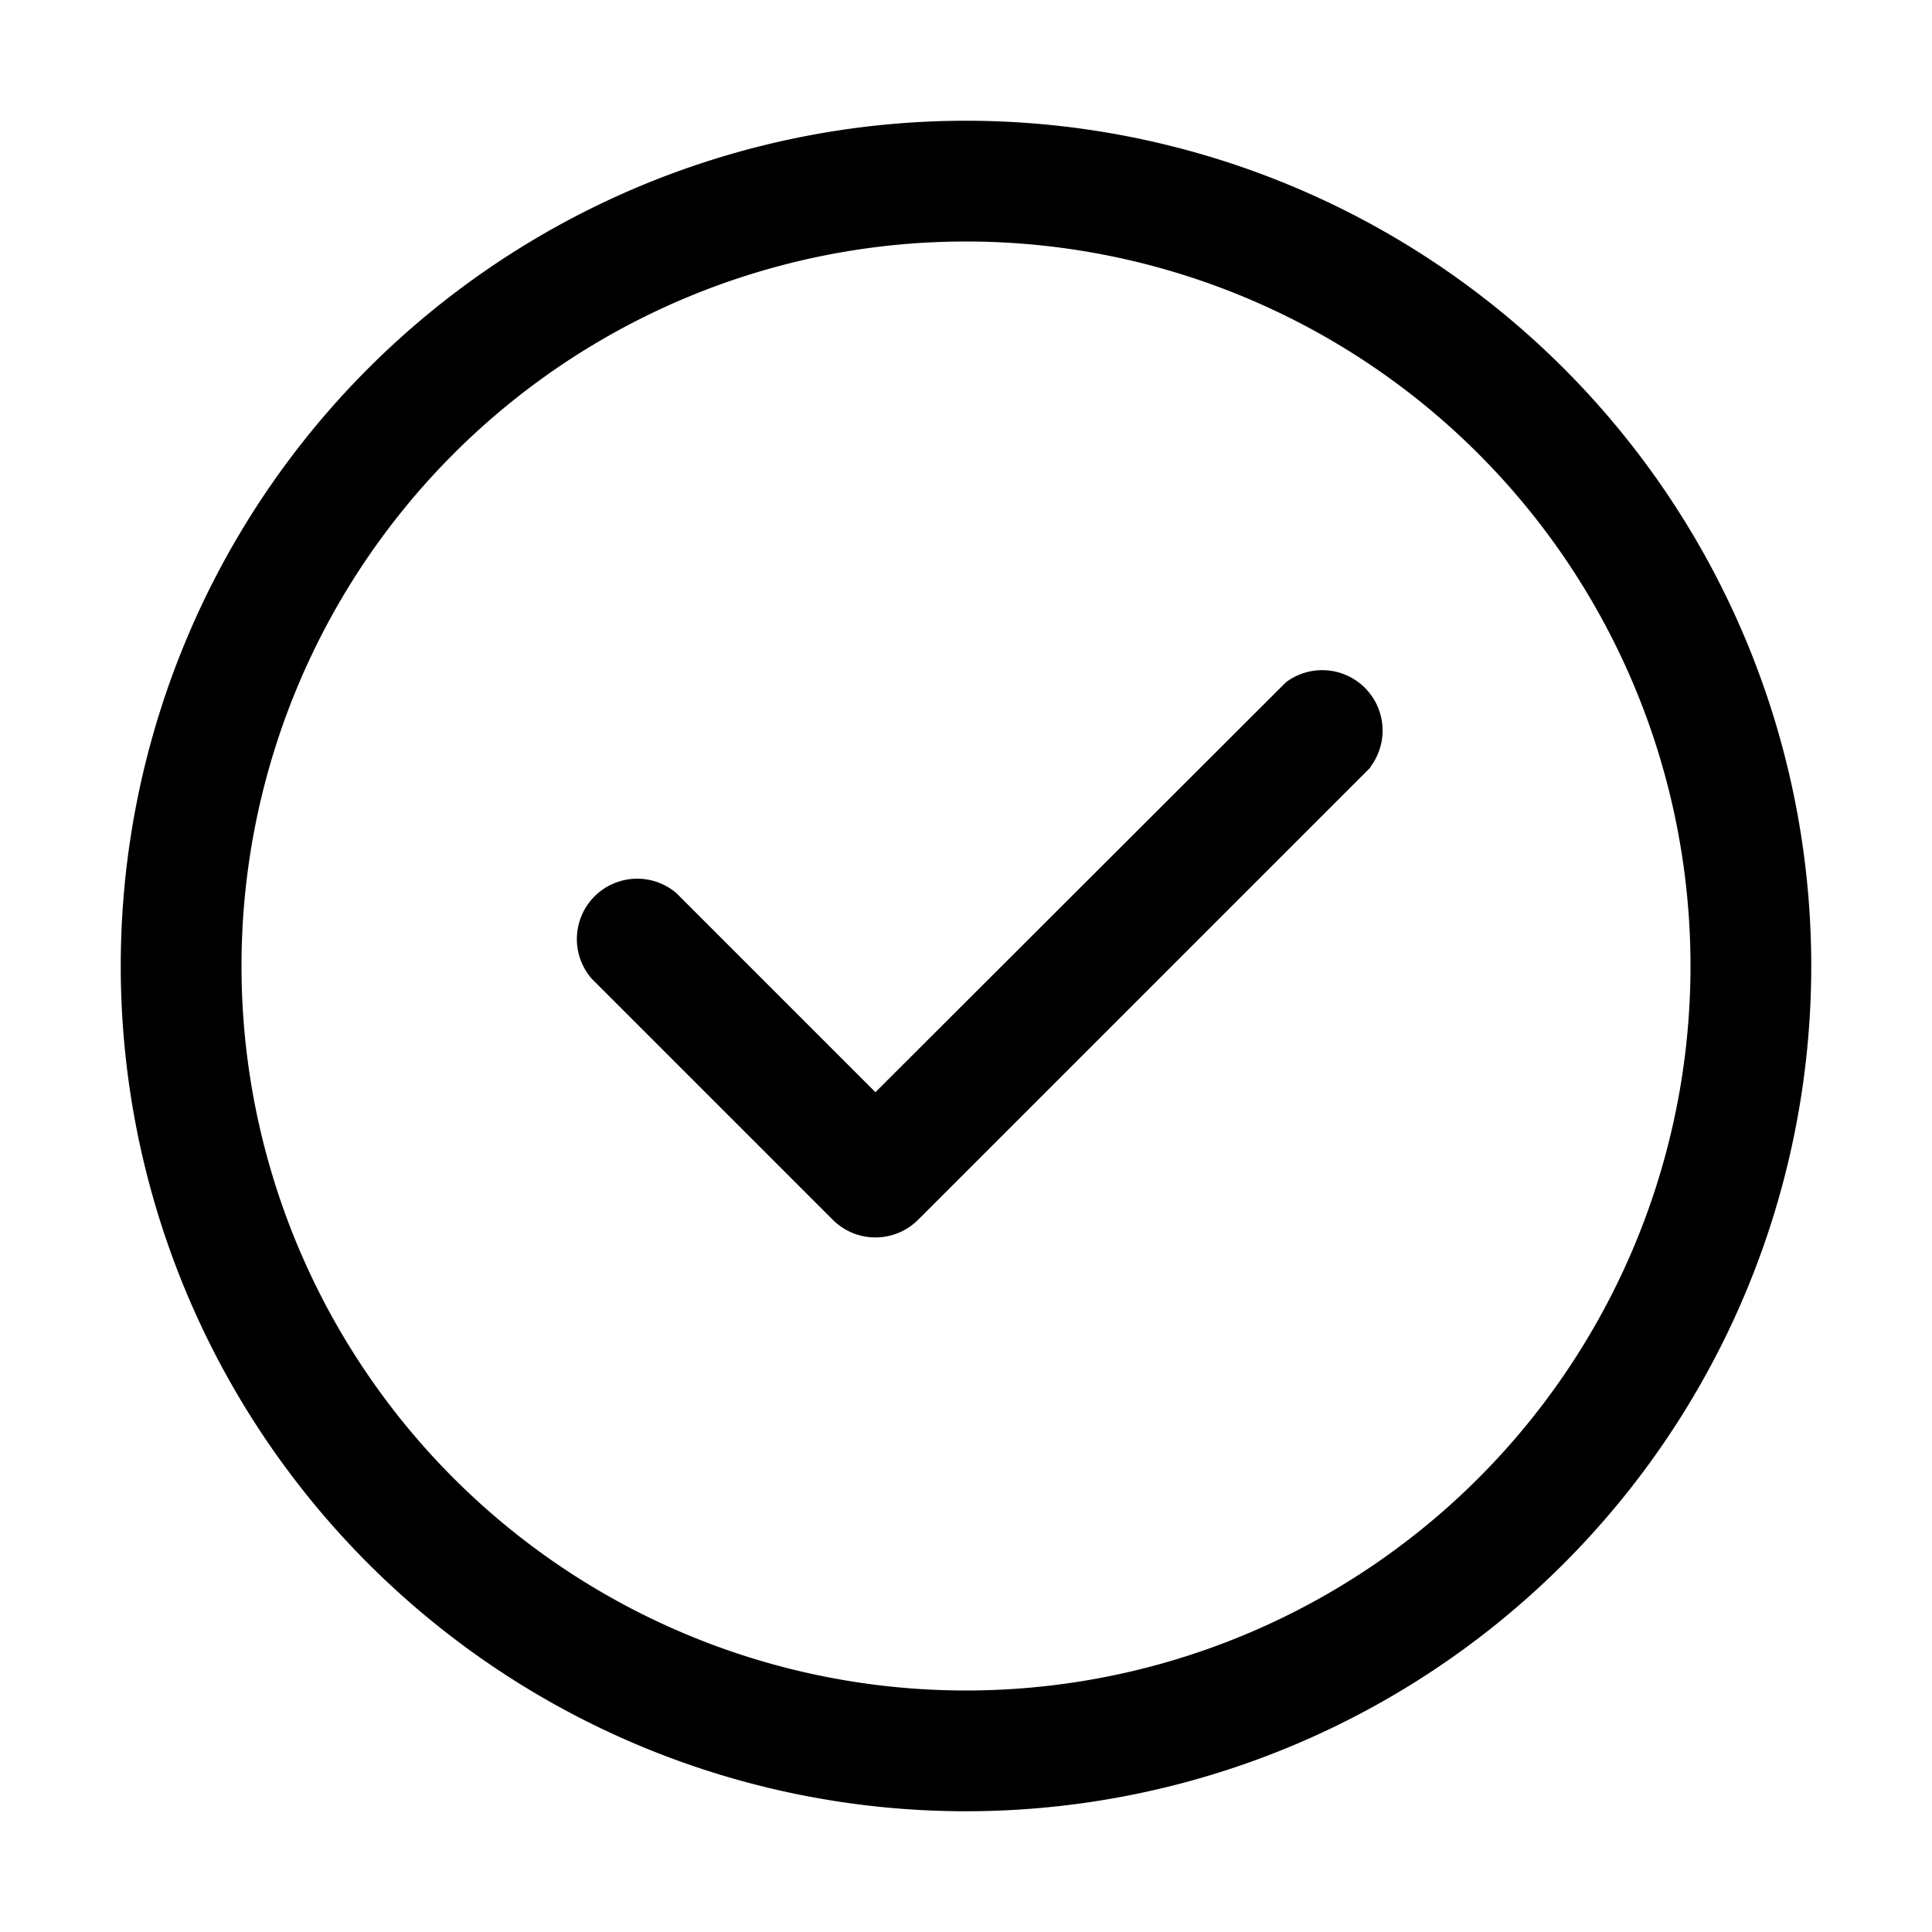
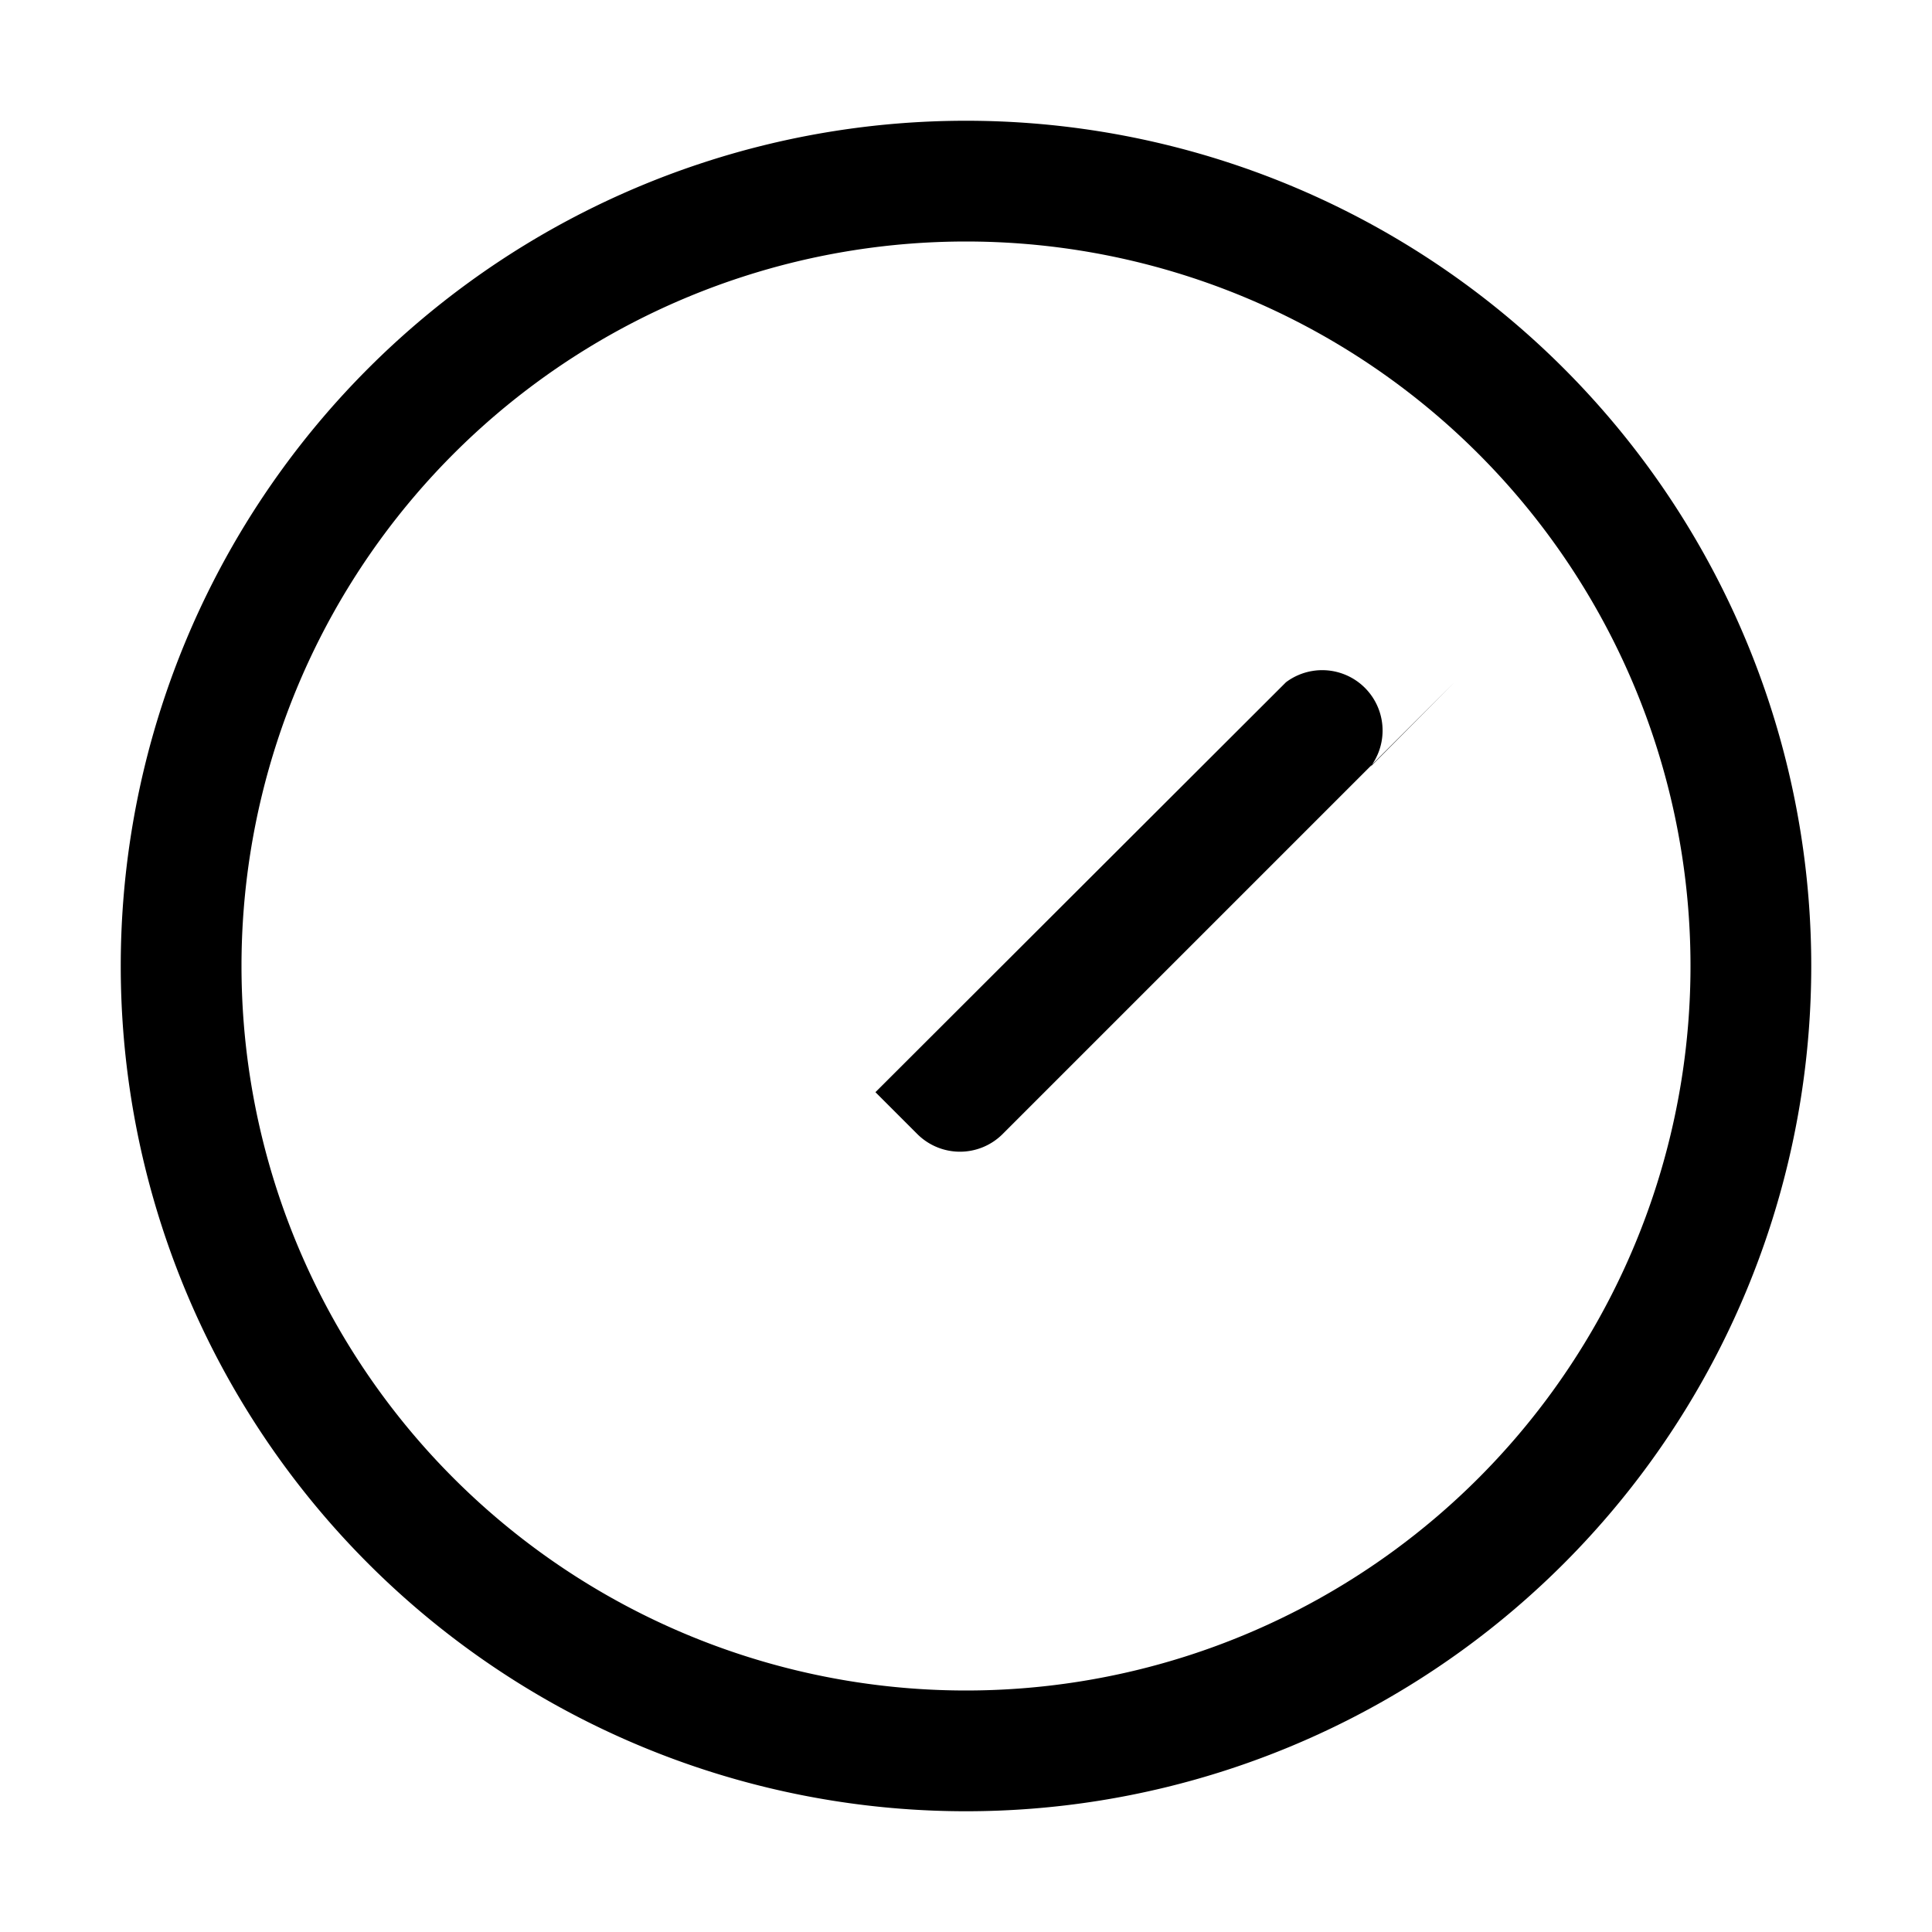
<svg xmlns="http://www.w3.org/2000/svg" width="32" height="32" viewBox="0 0 32 32">
-   <path d="M22.7 12.7a1 1 0 0 0-1.4-1.4l-6.8 6.79-3.3-3.3a1 1 0 0 0-1.4 1.42l4 4a1 1 0 0 0 1.4 0l7.5-7.5ZM16 2a14 14 0 1 0 0 28 14 14 0 0 0 0-28ZM4 16a12 12 0 1 1 24 0 12 12 0 0 1-24 0Z" />
+   <path d="M22.7 12.7a1 1 0 0 0-1.4-1.4l-6.8 6.79-3.3-3.3l4 4a1 1 0 0 0 1.4 0l7.5-7.5ZM16 2a14 14 0 1 0 0 28 14 14 0 0 0 0-28ZM4 16a12 12 0 1 1 24 0 12 12 0 0 1-24 0Z" />
</svg>